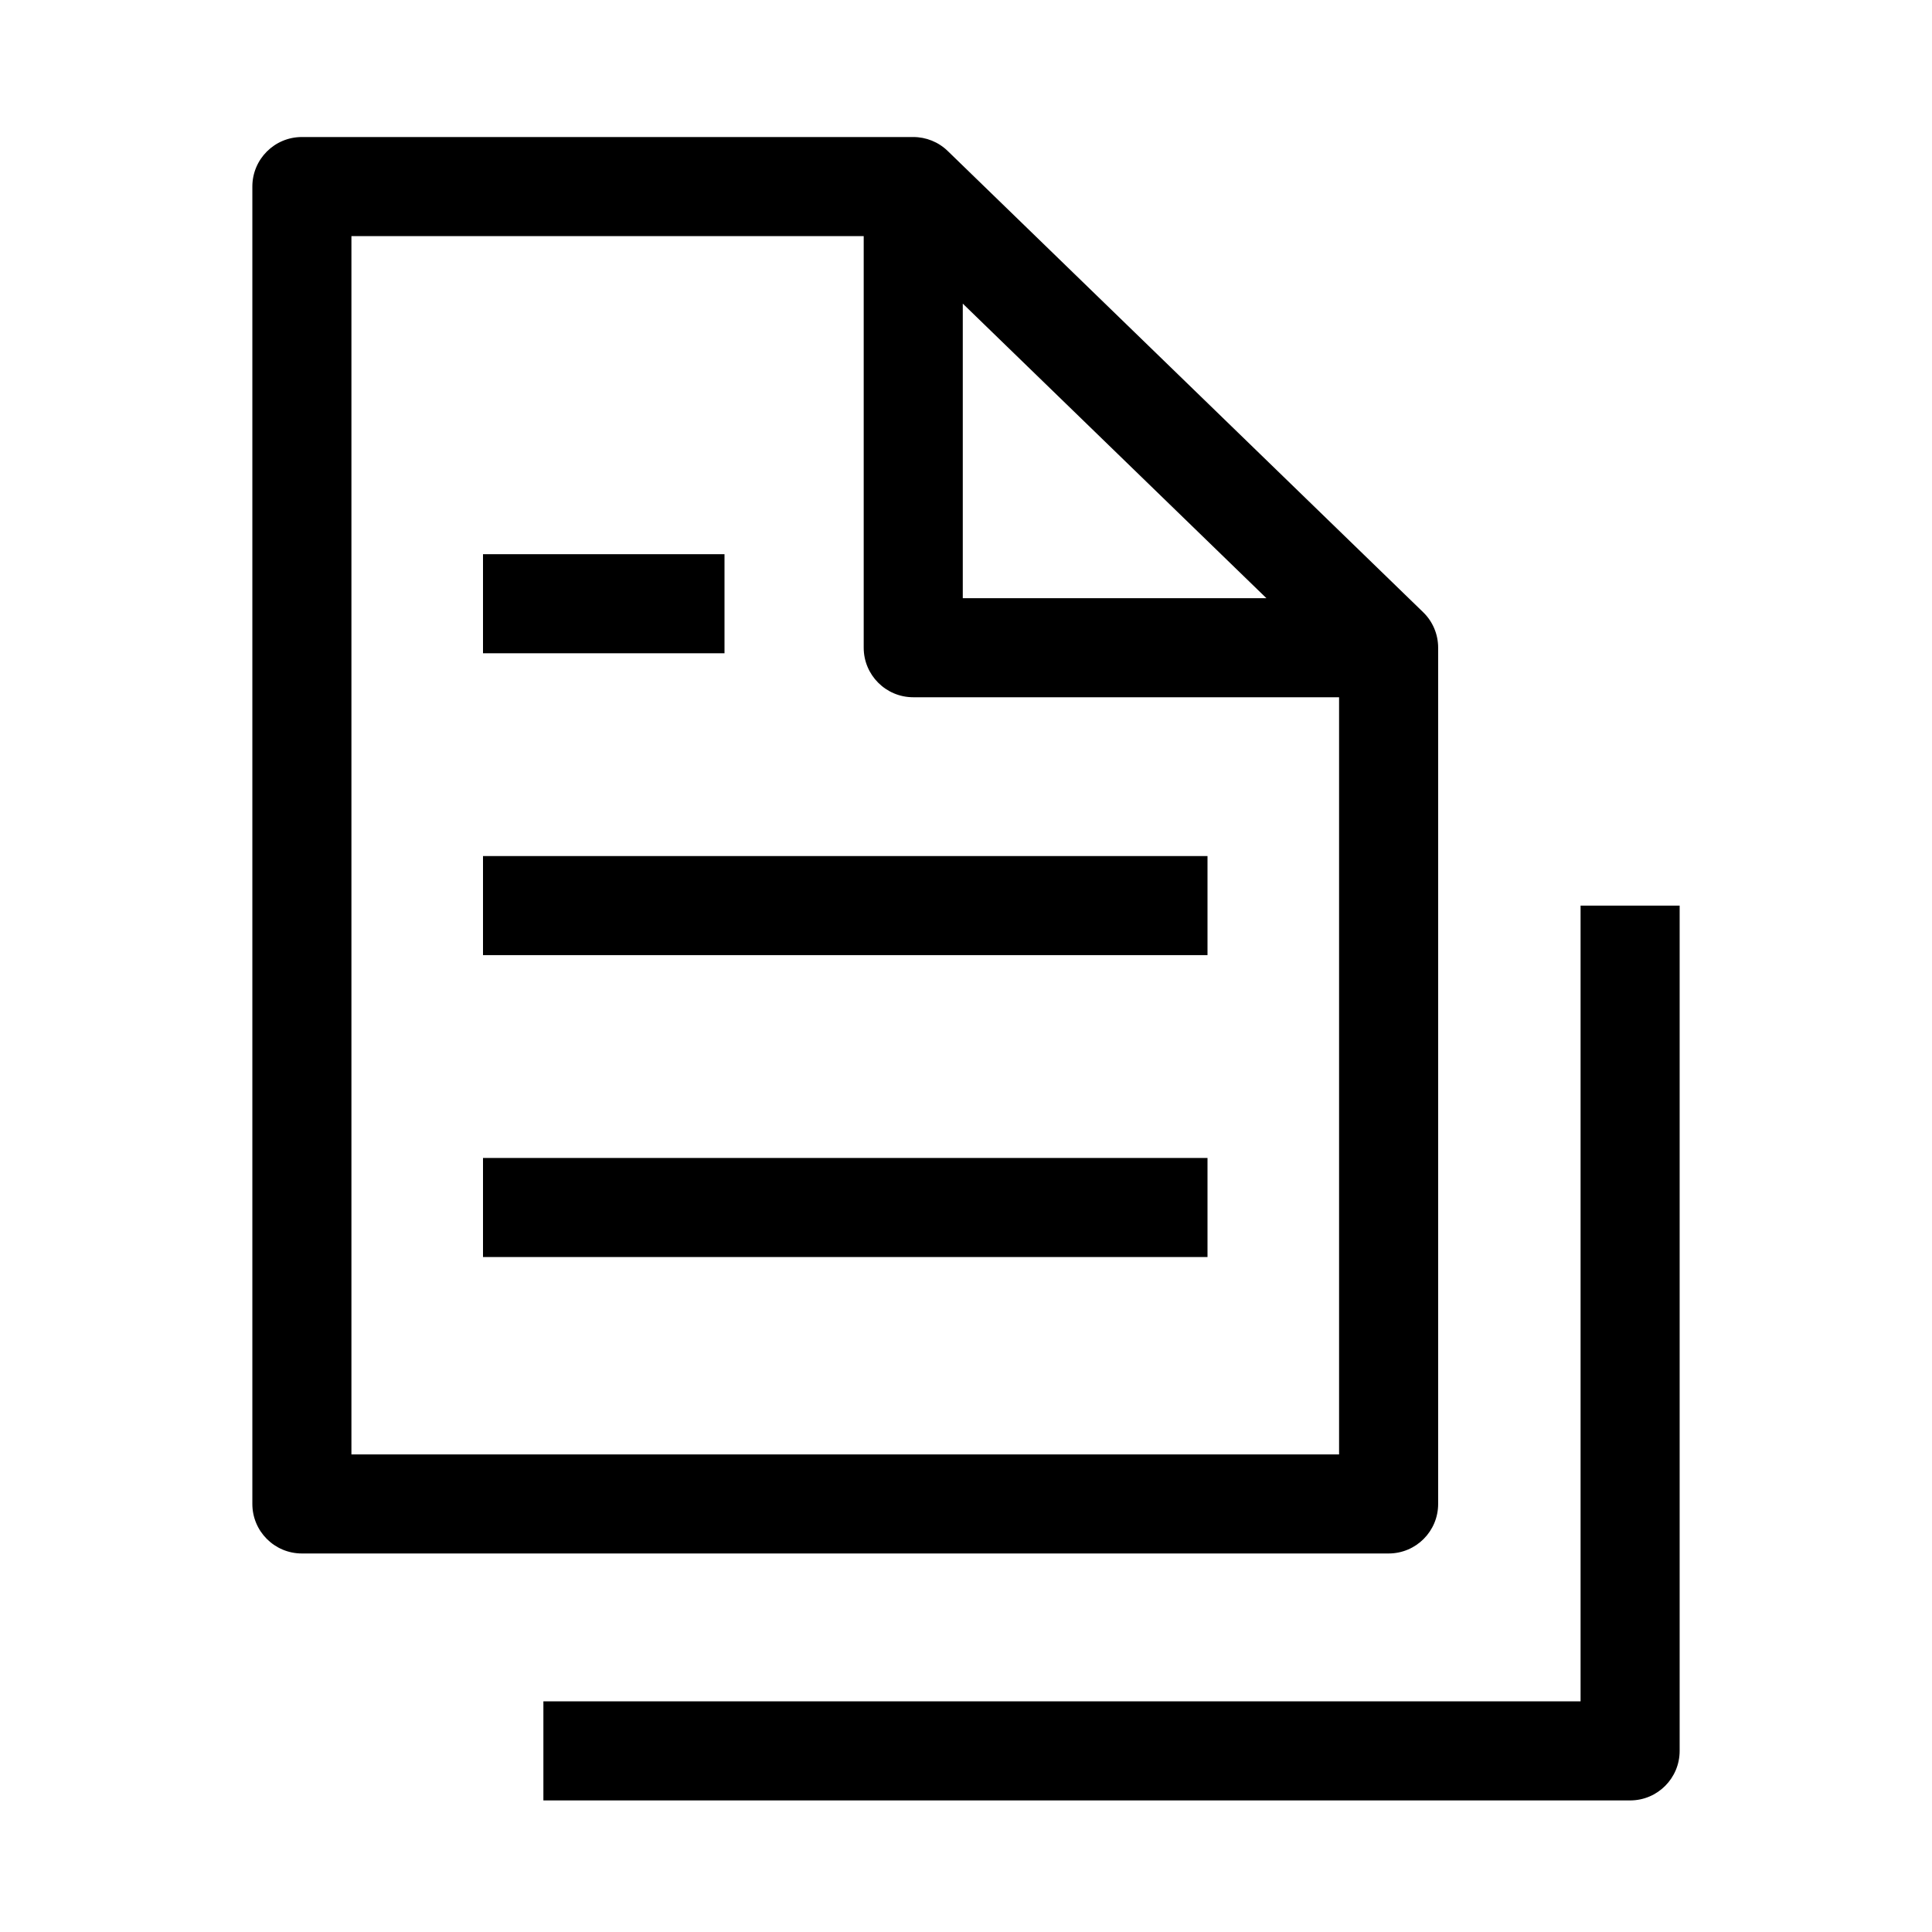
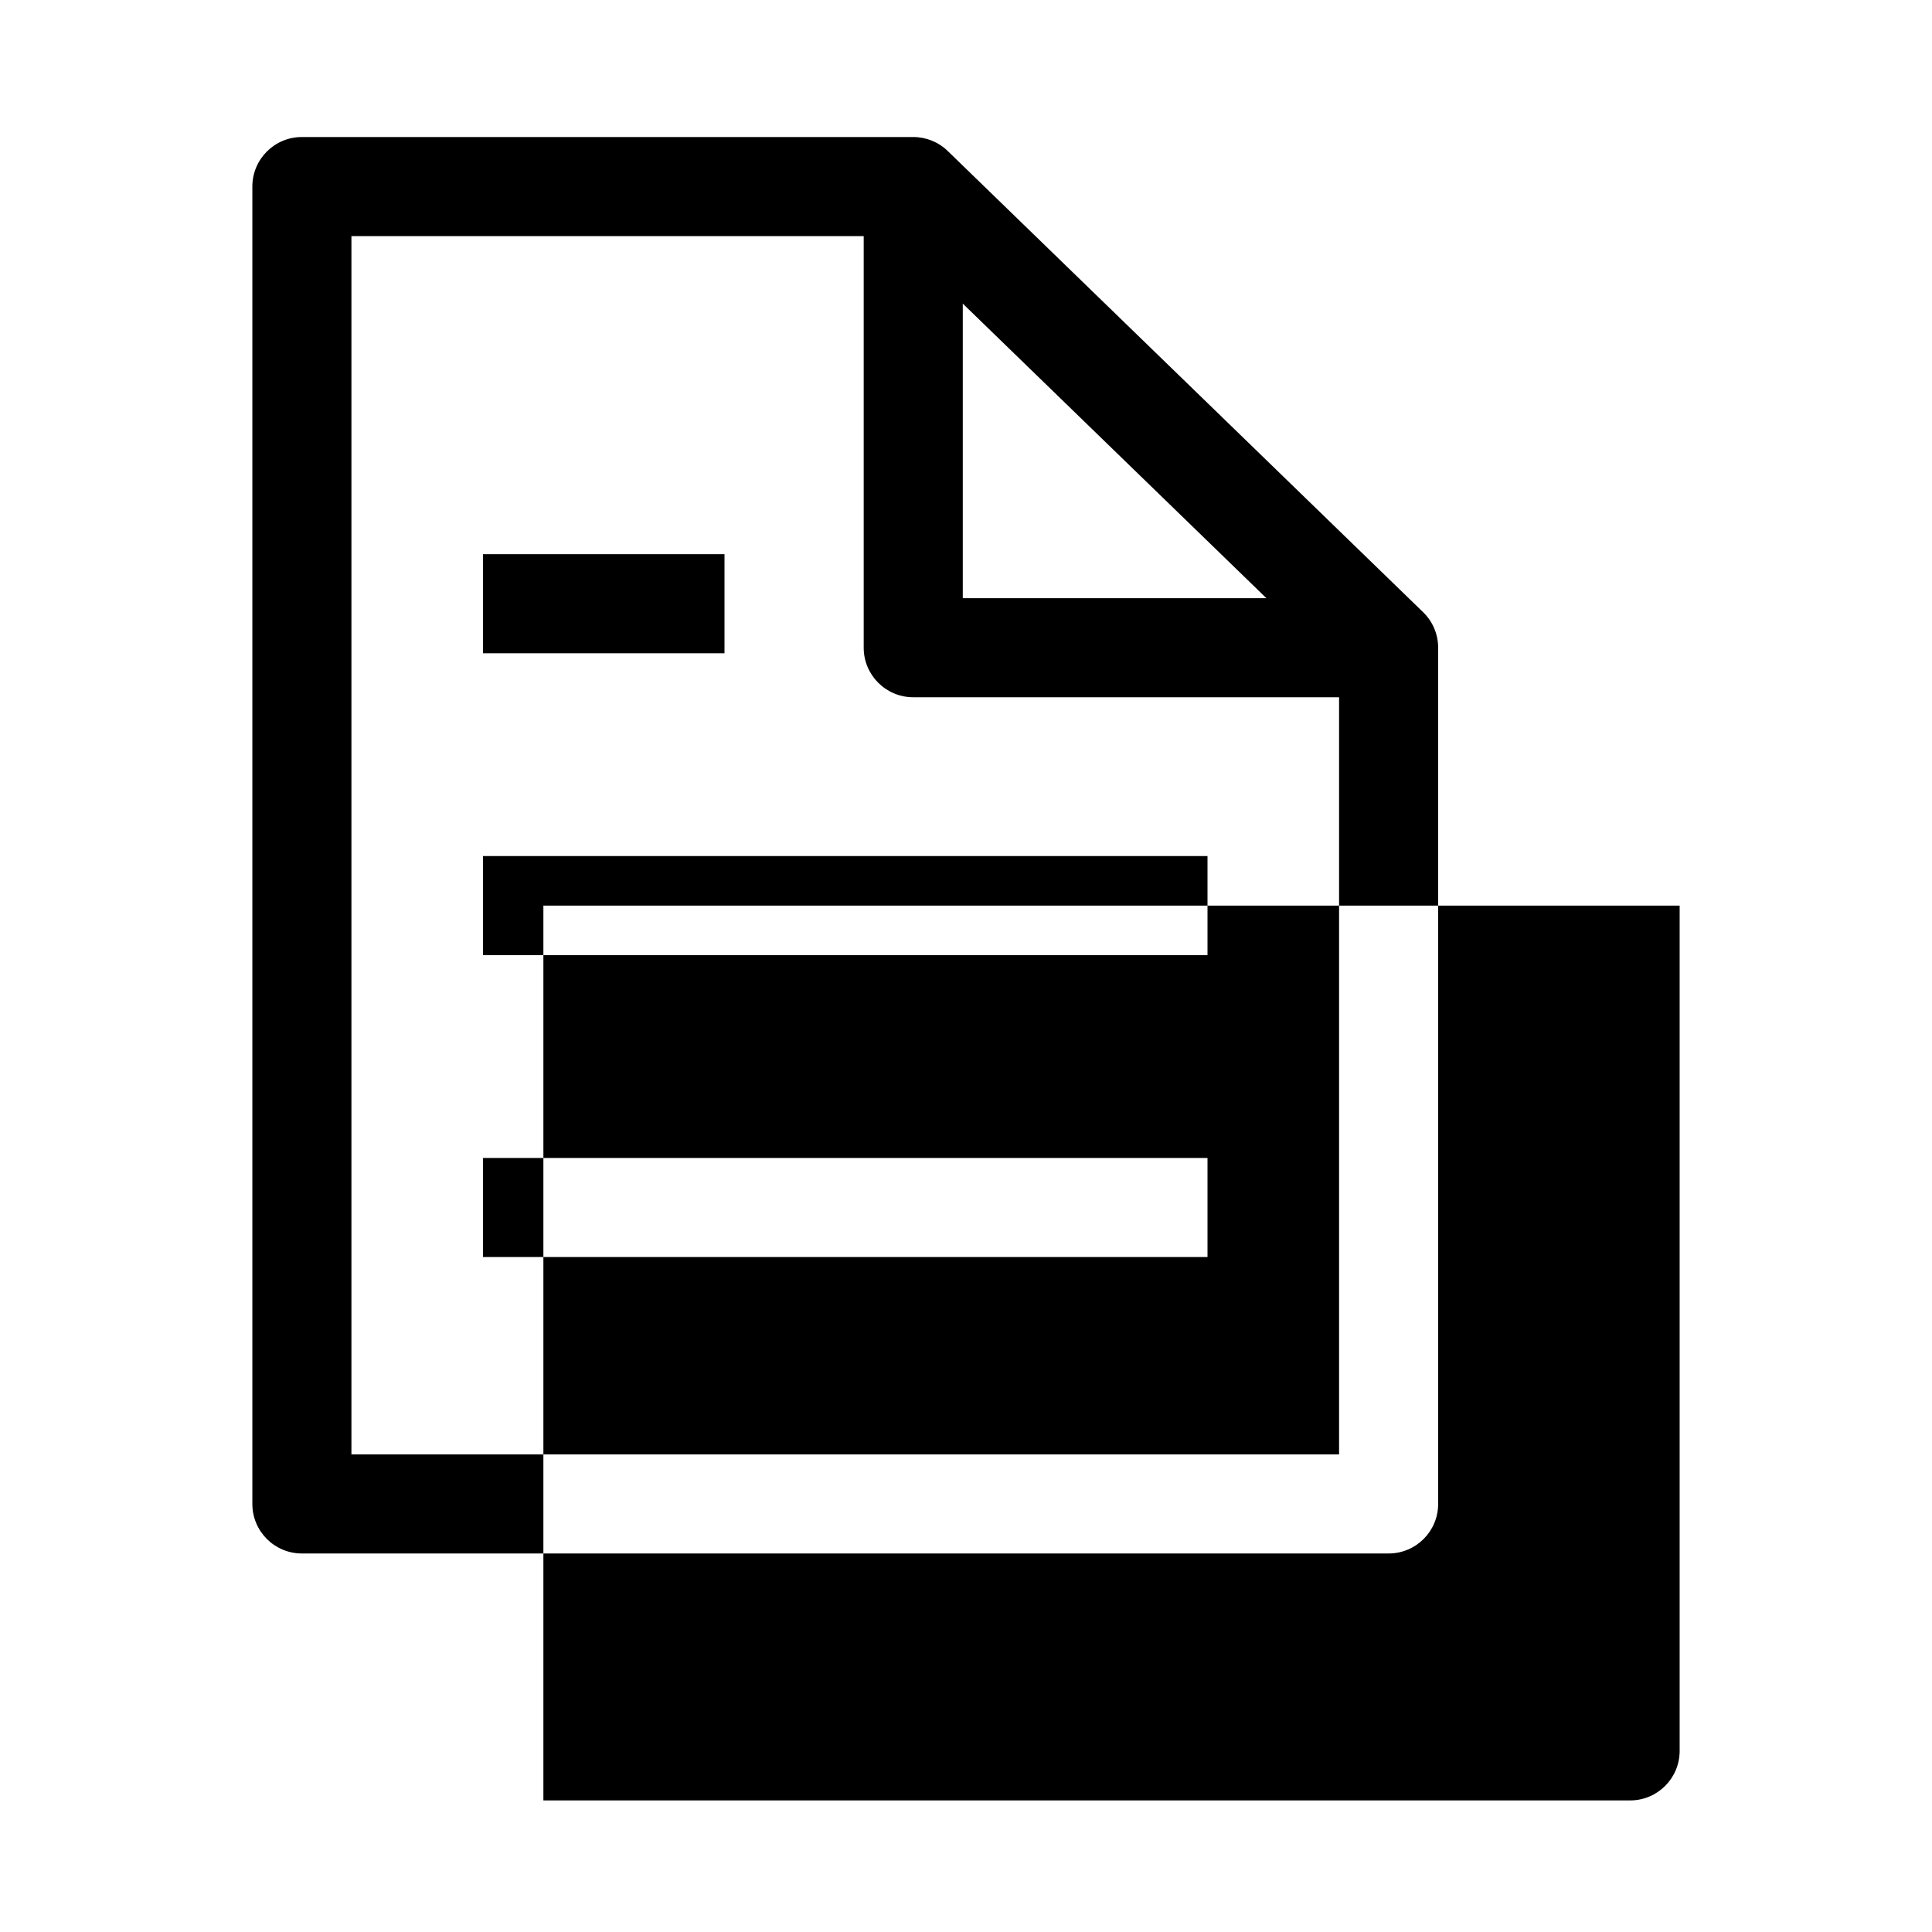
<svg xmlns="http://www.w3.org/2000/svg" width="39" height="39" viewBox="0 0 39 39" fill="none">
-   <path fill-rule="evenodd" clip-rule="evenodd" d="M5.094 3.766C5.094 3.214 5.541 2.766 6.094 2.766H18.435C18.695 2.766 18.945 2.867 19.131 3.048L28.727 12.357C28.922 12.545 29.031 12.804 29.031 13.075V30.359C29.031 30.911 28.584 31.359 28.031 31.359H6.094C5.541 31.359 5.094 30.911 5.094 30.359V3.766ZM7.094 4.766V29.359H27.031V14.075H18.435C17.883 14.075 17.435 13.627 17.435 13.075V4.766H7.094ZM19.435 6.129L25.564 12.075H19.435V6.129ZM14.625 13.187H9.75V11.187H14.625V13.187ZM24.375 19.281H9.75V17.281H24.375V19.281ZM33.906 18.281V35.344C33.906 35.896 33.459 36.344 32.906 36.344H10.969V34.344H31.906V18.281H33.906ZM24.375 25.375H9.75V23.375H24.375V25.375Z" fill="black" />
+   <path fill-rule="evenodd" clip-rule="evenodd" d="M5.094 3.766C5.094 3.214 5.541 2.766 6.094 2.766H18.435C18.695 2.766 18.945 2.867 19.131 3.048L28.727 12.357C28.922 12.545 29.031 12.804 29.031 13.075V30.359C29.031 30.911 28.584 31.359 28.031 31.359H6.094C5.541 31.359 5.094 30.911 5.094 30.359V3.766ZM7.094 4.766V29.359H27.031V14.075H18.435C17.883 14.075 17.435 13.627 17.435 13.075V4.766H7.094ZM19.435 6.129L25.564 12.075H19.435V6.129ZM14.625 13.187H9.75V11.187H14.625V13.187ZM24.375 19.281H9.75V17.281H24.375V19.281ZM33.906 18.281V35.344C33.906 35.896 33.459 36.344 32.906 36.344H10.969V34.344V18.281H33.906ZM24.375 25.375H9.75V23.375H24.375V25.375Z" fill="black" />
</svg>